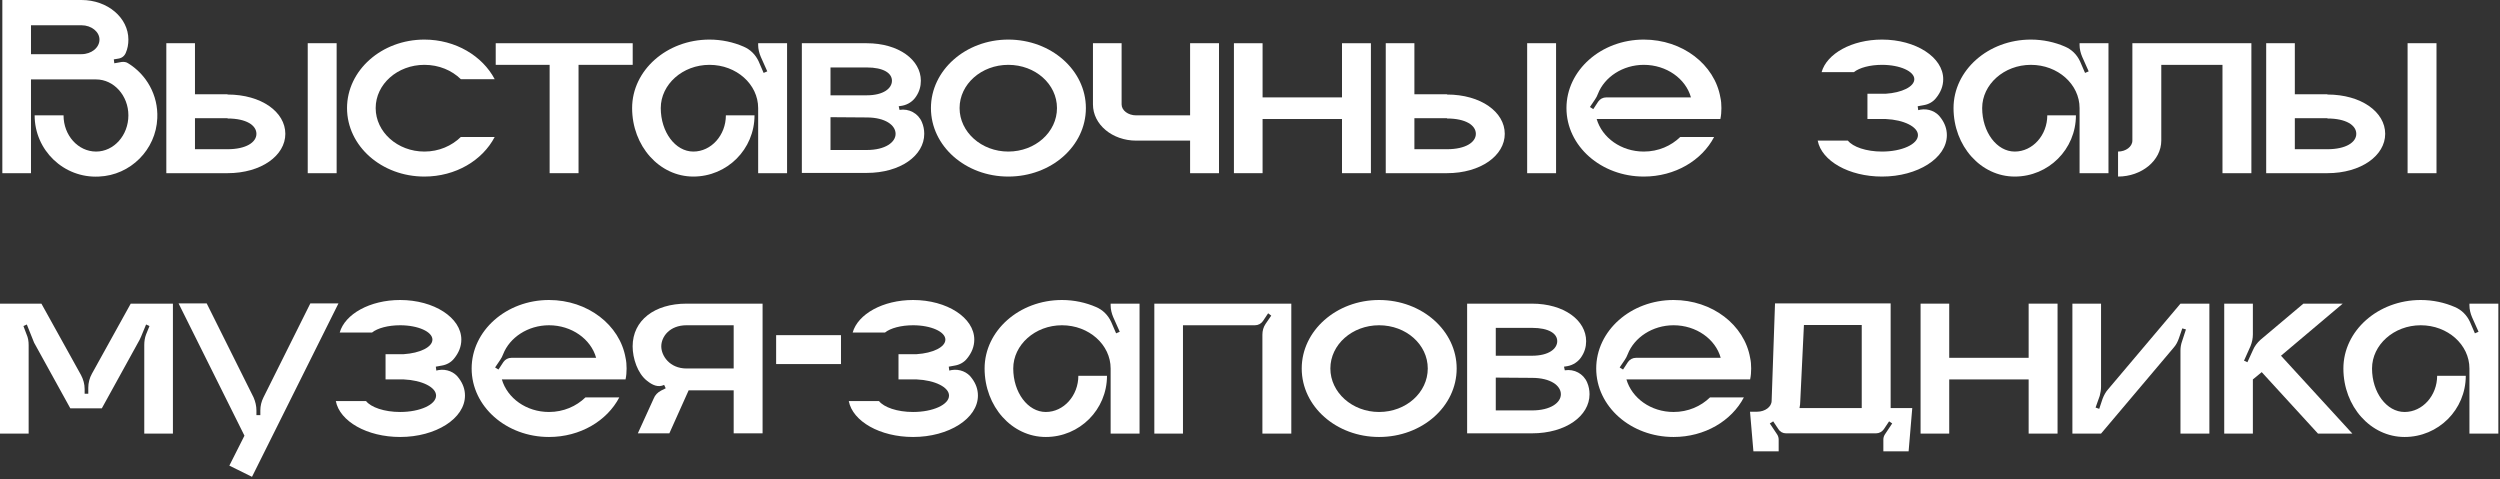
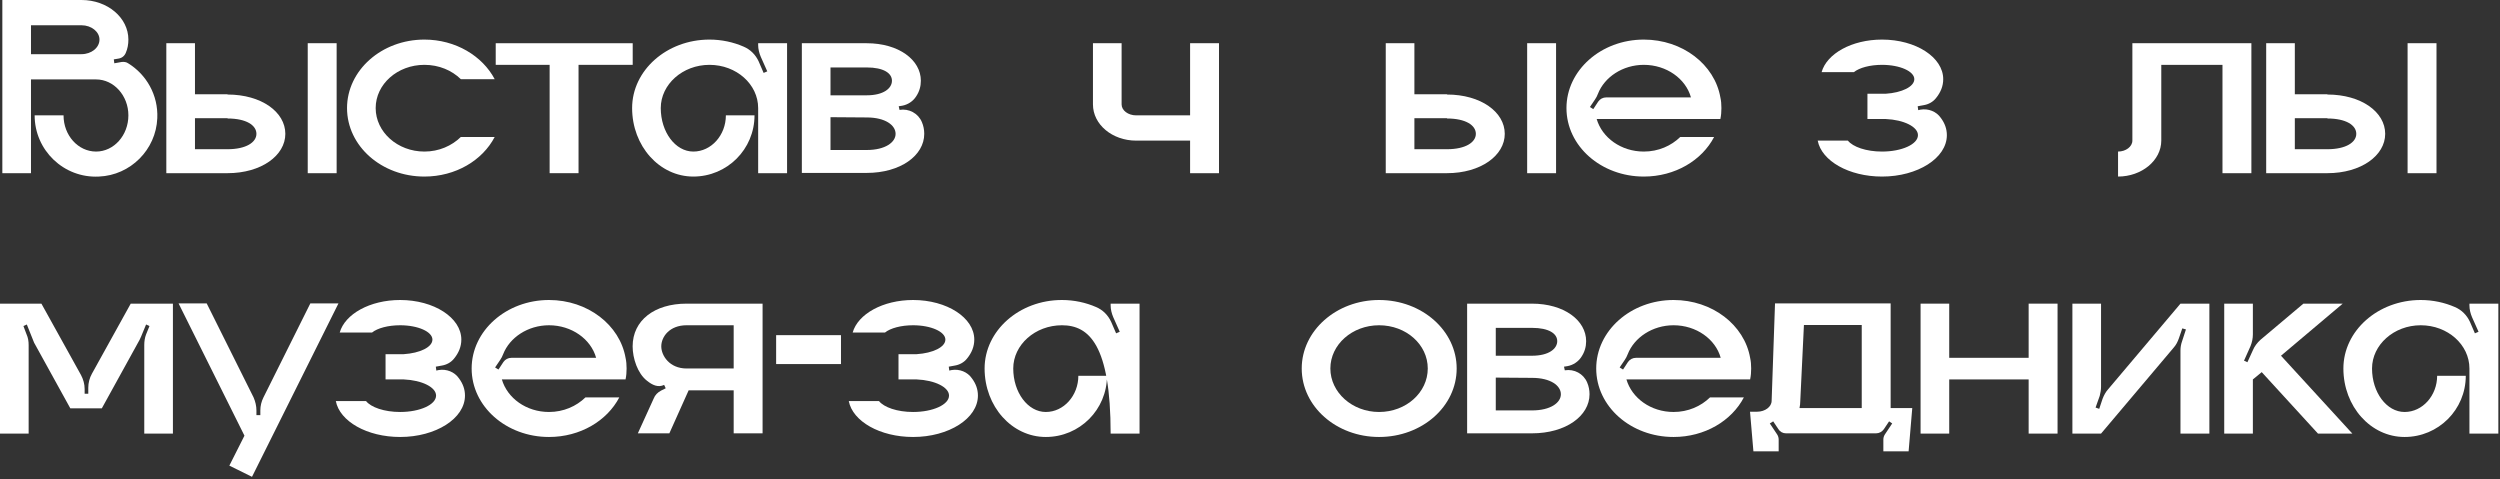
<svg xmlns="http://www.w3.org/2000/svg" width="480" height="92" viewBox="0 0 480 92" fill="none">
  <rect x="0" y="0" width="480" height="92" fill="#333333" stroke="none" />
  <path d="M24.6 12.15C28.1 14.3 30.4 18.25 30.2 22.7C29.95 28.75 25.05 33.65 19 33.9C12.25 34.25 6.65 28.85 6.65 22.15H12.2C12.2 26 15 29.1 18.45 29.1C21.85 29.1 24.65 26 24.65 22.15C24.65 18.35 21.85 15.25 18.45 15.25H5.95V33.25H0.45V0H15.65C20.65 0 24.65 3.4 24.65 7.6C24.65 8.5 24.5 9.35 24.15 10.15C23.9 10.75 23.4 11.15 22.75 11.25L21.85 11.4L21.95 12.15L23.35 11.9C23.8 11.85 24.25 11.9 24.6 12.15ZM15.65 10.4C17.55 10.4 19.1 9.15 19.1 7.6C19.1 6.1 17.55 4.85 15.65 4.85H5.95V10.4H15.65Z" fill="white" />
  <path d="M64.634 33.25H59.084V8.3H64.634V33.25ZM43.684 18.15C50.184 18.15 54.784 21.5 54.784 25.7C54.784 29.85 50.184 33.25 43.684 33.25H31.934V8.3H37.434V18.1H43.684V18.15ZM43.684 28.65C47.284 28.65 49.234 27.3 49.234 25.7C49.234 24.05 47.284 22.75 43.684 22.75V22.7H37.434V28.65H43.684Z" fill="white" />
  <path d="M81.481 29.1C84.281 29.1 86.731 28 88.481 26.3H94.981C92.63 30.8 87.481 33.9 81.481 33.9C73.281 33.9 66.63 28.05 66.63 20.75C66.63 13.5 73.281 7.6 81.481 7.6C87.481 7.6 92.63 10.75 94.981 15.2H88.481C86.731 13.5 84.281 12.45 81.481 12.45C76.331 12.45 72.13 16.15 72.13 20.75C72.13 25.35 76.331 29.1 81.481 29.1Z" fill="white" />
  <path d="M95.178 8.3H121.479V12.45H111.079V33.25H105.529V12.45H95.178V8.3Z" fill="white" />
  <path d="M145.567 8.3H151.117V33.25H145.567V20.75C145.567 16.2 141.417 12.45 136.217 12.45C131.067 12.45 126.867 16.2 126.867 20.75C126.867 25.35 129.667 29.1 133.117 29.1C136.567 29.1 139.367 25.95 139.367 22.15H144.867C144.867 28.65 139.617 33.9 133.117 33.9C126.617 33.9 121.367 28.05 121.367 20.75C121.367 13.5 128.017 7.6 136.217 7.6C138.567 7.6 140.817 8.1 142.767 8.95C144.067 9.5 145.067 10.5 145.667 11.8L146.617 14L147.317 13.7L146.067 10.9C145.767 10.2 145.567 9.4 145.567 8.65V8.3Z" fill="white" />
  <path d="M172.705 21.1C174.505 20.8 176.305 21.75 177.005 23.45C177.305 24.15 177.455 24.9 177.455 25.7C177.455 29.85 172.905 33.2 166.405 33.2H153.955V8.3H166.405C172.555 8.3 176.805 11.5 176.805 15.5C176.805 16.6 176.505 17.6 175.905 18.5C175.305 19.45 174.305 20.1 173.205 20.3L172.555 20.4L172.705 21.1ZM159.455 12.95V18.3H166.405C169.655 18.3 171.255 16.95 171.255 15.5C171.255 14.05 169.655 12.95 166.405 12.95H159.455ZM166.405 28.8C170.005 28.8 171.955 27.3 171.955 25.7C171.955 24.05 170.005 22.55 166.405 22.55L159.455 22.5V28.8H166.405Z" fill="white" />
-   <path d="M193.59 7.6C201.84 7.6 208.49 13.5 208.49 20.75C208.49 28.05 201.84 33.9 193.59 33.9C185.39 33.9 178.74 28.05 178.74 20.75C178.74 13.5 185.39 7.6 193.59 7.6ZM193.59 29.1C198.79 29.1 202.94 25.35 202.94 20.75C202.94 16.15 198.79 12.45 193.59 12.45C188.44 12.45 184.24 16.15 184.24 20.75C184.24 25.35 188.44 29.1 193.59 29.1Z" fill="white" />
  <path d="M228.498 8.3H234.048V33.25H228.498V27H218.148C213.548 27 209.848 23.9 209.848 20.05V8.3H215.348V20.05C215.348 21.2 216.598 22.15 218.148 22.15H228.498V8.3Z" fill="white" />
-   <path d="M257.664 8.3H263.214V33.25H257.664V22.85H242.414V33.25H236.914V8.3H242.414V18.7H257.664V8.3Z" fill="white" />
  <path d="M298.764 33.25H293.214V8.3H298.764V33.25ZM277.814 18.15C284.314 18.15 288.914 21.5 288.914 25.7C288.914 29.85 284.314 33.25 277.814 33.25H266.064V8.3H271.564V18.1H277.814V18.15ZM277.814 28.65C281.414 28.65 283.364 27.3 283.364 25.7C283.364 24.05 281.414 22.75 277.814 22.75V22.7H271.564V28.65H277.814Z" fill="white" />
  <path d="M330.511 20.75C330.511 21.45 330.461 22.15 330.311 22.85H306.561C307.611 26.45 311.261 29.1 315.611 29.1C318.411 29.1 320.861 28 322.611 26.3H329.111C326.761 30.8 321.611 33.9 315.611 33.9C307.411 33.9 300.761 28.05 300.761 20.75C300.761 13.5 307.411 7.6 315.611 7.6C323.061 7.6 329.211 12.4 330.311 18.7C330.461 19.35 330.511 20.05 330.511 20.75ZM308.411 18.7H324.661C323.661 15.1 319.961 12.45 315.611 12.45C311.561 12.45 308.061 14.8 306.811 18C306.661 18.4 306.461 18.8 306.211 19.15L305.261 20.55L305.911 20.95L306.861 19.5C307.211 19 307.761 18.7 308.411 18.7Z" fill="white" />
  <path d="M372.648 22.65C373.398 23.65 373.798 24.75 373.798 25.95C373.798 30.35 368.198 33.9 361.348 33.9C354.998 33.9 349.748 30.9 348.998 27H354.798C355.748 28.2 358.298 29.1 361.348 29.1C365.148 29.1 368.248 27.7 368.248 25.95C368.248 24.35 365.548 23 362.048 22.85H358.548V18H362.048C365.148 17.8 367.548 16.65 367.548 15.2C367.548 13.7 364.798 12.45 361.348 12.45C359.048 12.45 356.998 13 355.948 13.85H349.748C350.748 10.3 355.548 7.6 361.348 7.6C367.848 7.6 373.098 11 373.098 15.2C373.098 16.55 372.598 17.75 371.698 18.85C371.098 19.6 370.248 20.05 369.298 20.2L368.198 20.4L368.298 21.15L368.748 21.05C370.248 20.8 371.798 21.4 372.648 22.65Z" fill="white" />
-   <path d="M399.278 8.3H404.828V33.25H399.278V20.75C399.278 16.2 395.128 12.45 389.928 12.45C384.778 12.45 380.578 16.2 380.578 20.75C380.578 25.35 383.378 29.1 386.828 29.1C390.278 29.1 393.078 25.95 393.078 22.15H398.578C398.578 28.65 393.328 33.9 386.828 33.9C380.328 33.9 375.078 28.05 375.078 20.75C375.078 13.5 381.728 7.6 389.928 7.6C392.278 7.6 394.528 8.1 396.478 8.95C397.778 9.5 398.778 10.5 399.378 11.8L400.328 14L401.028 13.7L399.778 10.9C399.478 10.2 399.278 9.4 399.278 8.65V8.3Z" fill="white" />
  <path d="M409.416 8.3H432.266V33.25H426.716V12.45H414.966V27C414.966 30.8 411.216 33.9 406.666 33.9V29.1C408.166 29.1 409.416 28.15 409.416 27V8.3Z" fill="white" />
  <path d="M467.807 33.25H462.257V8.3H467.807V33.25ZM446.857 18.15C453.357 18.15 457.957 21.5 457.957 25.7C457.957 29.85 453.357 33.25 446.857 33.25H435.107V8.3H440.607V18.1H446.857V18.15ZM446.857 28.65C450.457 28.65 452.407 27.3 452.407 25.7C452.407 24.05 450.457 22.75 446.857 22.75V22.7H440.607V28.65H446.857Z" fill="white" />
  <path d="M25.1 58.3H33.2V83.25H27.7V66.25C27.7 65.55 27.8 64.85 28.05 64.2L28.7 62.6L28.05 62.3L27.1 64.6C27 64.85 26.9 65.05 26.8 65.25L19.55 78.4H13.5L6.55 65.8L5.15 62.3L4.5 62.6L5.1 64.2C5.4 64.85 5.5 65.55 5.5 66.25V83.25H0V58.3H7.95L15.55 72C16 72.85 16.25 73.75 16.25 74.7V75.6H16.95V74.45C16.95 73.5 17.2 72.55 17.65 71.75L25.1 58.3Z" fill="white" />
  <path d="M59.585 58.25H64.985L48.385 91.55L44.035 89.4L46.935 83.65L34.285 58.25H39.685L48.685 76.3C49.035 77.1 49.235 77.95 49.235 78.8V79.7H49.985V78.8C49.985 77.95 50.185 77.1 50.585 76.3L59.585 58.25Z" fill="white" />
  <path d="M88.126 72.65C88.876 73.65 89.276 74.75 89.276 75.95C89.276 80.35 83.676 83.9 76.826 83.9C70.476 83.9 65.226 80.9 64.476 77H70.276C71.226 78.2 73.776 79.1 76.826 79.1C80.626 79.1 83.726 77.7 83.726 75.95C83.726 74.35 81.026 73 77.526 72.85H74.026V68H77.526C80.626 67.8 83.026 66.65 83.026 65.2C83.026 63.7 80.276 62.45 76.826 62.45C74.526 62.45 72.476 63 71.426 63.85H65.226C66.226 60.3 71.026 57.6 76.826 57.6C83.326 57.6 88.576 61 88.576 65.2C88.576 66.55 88.076 67.75 87.176 68.85C86.576 69.6 85.726 70.05 84.776 70.2L83.676 70.4L83.776 71.15L84.226 71.05C85.726 70.8 87.276 71.4 88.126 72.65Z" fill="white" />
  <path d="M120.306 70.75C120.306 71.45 120.256 72.15 120.106 72.85H96.356C97.406 76.45 101.056 79.1 105.406 79.1C108.206 79.1 110.656 78 112.406 76.3H118.906C116.556 80.8 111.406 83.9 105.406 83.9C97.206 83.9 90.556 78.05 90.556 70.75C90.556 63.5 97.206 57.6 105.406 57.6C112.856 57.6 119.006 62.4 120.106 68.7C120.256 69.35 120.306 70.05 120.306 70.75ZM98.206 68.7H114.456C113.456 65.1 109.756 62.45 105.406 62.45C101.356 62.45 97.856 64.8 96.606 68C96.456 68.4 96.256 68.8 96.006 69.15L95.056 70.55L95.706 70.95L96.656 69.5C97.006 69 97.556 68.7 98.206 68.7Z" fill="white" />
  <path d="M131.816 58.3H146.416V83.2H140.866V74.95H132.216L128.516 83.2H122.466L125.516 76.5C125.766 75.85 126.266 75.35 126.916 75L127.816 74.55L127.516 73.9C126.366 74.45 125.266 73.95 124.216 73.1C122.416 71.7 121.466 68.8 121.466 66.5C121.466 61.5 125.666 58.3 131.816 58.3ZM140.866 70.75V62.45H131.816C128.566 62.45 126.966 64.65 126.966 66.5C126.966 68.3 128.566 70.75 131.816 70.75H140.866Z" fill="white" />
  <path d="M161.468 69.9H149.018V64.35H161.468V69.9Z" fill="white" />
  <path d="M186.613 72.65C187.363 73.65 187.762 74.75 187.762 75.95C187.762 80.35 182.162 83.9 175.312 83.9C168.962 83.9 163.712 80.9 162.962 77H168.762C169.712 78.2 172.262 79.1 175.312 79.1C179.113 79.1 182.213 77.7 182.213 75.95C182.213 74.35 179.512 73 176.012 72.85H172.512V68H176.012C179.112 67.8 181.512 66.65 181.512 65.2C181.512 63.7 178.763 62.45 175.312 62.45C173.012 62.45 170.963 63 169.913 63.85H163.712C164.712 60.3 169.512 57.6 175.312 57.6C181.812 57.6 187.062 61 187.062 65.2C187.062 66.55 186.563 67.75 185.663 68.85C185.063 69.6 184.212 70.05 183.262 70.2L182.163 70.4L182.262 71.15L182.712 71.05C184.212 70.8 185.763 71.4 186.613 72.65Z" fill="white" />
-   <path d="M213.243 58.3H218.793V83.25H213.243V70.75C213.243 66.2 209.093 62.45 203.893 62.45C198.743 62.45 194.543 66.2 194.543 70.75C194.543 75.35 197.343 79.1 200.793 79.1C204.243 79.1 207.043 75.95 207.043 72.15H212.543C212.543 78.65 207.293 83.9 200.793 83.9C194.293 83.9 189.043 78.05 189.043 70.75C189.043 63.5 195.693 57.6 203.893 57.6C206.243 57.6 208.493 58.1 210.443 58.95C211.743 59.5 212.743 60.5 213.343 61.8L214.293 64L214.993 63.7L213.743 60.9C213.443 60.2 213.243 59.4 213.243 58.65V58.3Z" fill="white" />
-   <path d="M221.631 58.3H247.931V83.25H242.381V64.25C242.381 63.5 242.581 62.8 242.981 62.2L244.081 60.6L243.481 60.15L242.481 61.65C242.131 62.15 241.581 62.45 240.931 62.45H227.131V83.25H221.631V58.3Z" fill="white" />
+   <path d="M213.243 58.3H218.793V83.25H213.243C213.243 66.2 209.093 62.45 203.893 62.45C198.743 62.45 194.543 66.2 194.543 70.75C194.543 75.35 197.343 79.1 200.793 79.1C204.243 79.1 207.043 75.95 207.043 72.15H212.543C212.543 78.65 207.293 83.9 200.793 83.9C194.293 83.9 189.043 78.05 189.043 70.75C189.043 63.5 195.693 57.6 203.893 57.6C206.243 57.6 208.493 58.1 210.443 58.95C211.743 59.5 212.743 60.5 213.343 61.8L214.293 64L214.993 63.7L213.743 60.9C213.443 60.2 213.243 59.4 213.243 58.65V58.3Z" fill="white" />
  <path d="M264.781 57.6C273.031 57.6 279.681 63.5 279.681 70.75C279.681 78.05 273.031 83.9 264.781 83.9C256.581 83.9 249.931 78.05 249.931 70.75C249.931 63.5 256.581 57.6 264.781 57.6ZM264.781 79.1C269.981 79.1 274.131 75.35 274.131 70.75C274.131 66.15 269.981 62.45 264.781 62.45C259.631 62.45 255.431 66.15 255.431 70.75C255.431 75.35 259.631 79.1 264.781 79.1Z" fill="white" />
  <path d="M300.439 71.1C302.239 70.8 304.039 71.75 304.739 73.45C305.039 74.15 305.189 74.9 305.189 75.7C305.189 79.85 300.639 83.2 294.139 83.2H281.689V58.3H294.139C300.289 58.3 304.539 61.5 304.539 65.5C304.539 66.6 304.239 67.6 303.639 68.5C303.039 69.45 302.039 70.1 300.939 70.3L300.289 70.4L300.439 71.1ZM287.189 62.95V68.3H294.139C297.389 68.3 298.989 66.95 298.989 65.5C298.989 64.05 297.389 62.95 294.139 62.95H287.189ZM294.139 78.8C297.739 78.8 299.689 77.3 299.689 75.7C299.689 74.05 297.739 72.55 294.139 72.55L287.189 72.5V78.8H294.139Z" fill="white" />
  <path d="M336.224 70.75C336.224 71.45 336.174 72.15 336.024 72.85H312.274C313.324 76.45 316.974 79.1 321.324 79.1C324.124 79.1 326.574 78 328.324 76.3H334.824C332.474 80.8 327.324 83.9 321.324 83.9C313.124 83.9 306.474 78.05 306.474 70.75C306.474 63.5 313.124 57.6 321.324 57.6C328.774 57.6 334.924 62.4 336.024 68.7C336.174 69.35 336.224 70.05 336.224 70.75ZM314.124 68.7H330.374C329.374 65.1 325.674 62.45 321.324 62.45C317.274 62.45 313.774 64.8 312.524 68C312.374 68.4 312.174 68.8 311.924 69.15L310.974 70.55L311.624 70.95L312.574 69.5C312.924 69 313.474 68.7 314.124 68.7Z" fill="white" />
  <path d="M363.004 78.35H367.154L366.454 86.65H361.604V84.4C361.604 84.05 361.704 83.7 361.904 83.4L363.304 81.3L362.704 80.9L361.704 82.4C361.354 82.9 360.804 83.2 360.204 83.2H342.904C342.304 83.2 341.754 82.9 341.454 82.4L340.454 80.9L339.804 81.3L341.204 83.4C341.404 83.7 341.504 84.05 341.504 84.4V86.65H336.654L336.004 79.05H337.354C338.904 79.05 340.154 78.1 340.154 76.95L340.804 58.25H363.004V78.35ZM357.454 78.35V62.4H346.354L345.654 76.95C345.654 77.4 345.604 77.9 345.504 78.35H357.454Z" fill="white" />
  <path d="M389.5 58.3H395.05V83.25H389.5V72.85H374.25V83.25H368.75V58.3H374.25V68.7H389.5V58.3Z" fill="white" />
  <path d="M418.65 58.3H424.2V83.25H418.65V67.3C418.65 66.7 418.75 66.1 418.95 65.55L419.7 63.25L419 63.05L418.35 64.95C418.1 65.65 417.8 66.25 417.3 66.8L403.4 83.25H397.9V58.3H403.4V74.25C403.4 74.85 403.3 75.4 403.15 76L402.35 78.25L403.05 78.5L403.7 76.55C403.95 75.9 404.3 75.25 404.75 74.75L418.65 58.3Z" fill="white" />
  <path d="M437.951 68.3L451.651 83.25H445.051L434.251 71.45L432.551 72.85V83.25H427.051V58.3H432.551V64.2C432.551 64.95 432.401 65.7 432.101 66.45L430.851 69.25L431.501 69.55L432.551 67.25C432.851 66.5 433.401 65.8 434.001 65.25L442.251 58.3H449.801L437.951 68.3Z" fill="white" />
  <path d="M474.131 58.3H479.681V83.25H474.131V70.75C474.131 66.2 469.981 62.45 464.781 62.45C459.631 62.45 455.431 66.2 455.431 70.75C455.431 75.35 458.231 79.1 461.681 79.1C465.131 79.1 467.931 75.95 467.931 72.15H473.431C473.431 78.65 468.181 83.9 461.681 83.9C455.181 83.9 449.931 78.05 449.931 70.75C449.931 63.5 456.581 57.6 464.781 57.6C467.131 57.6 469.381 58.1 471.331 58.95C472.631 59.5 473.631 60.5 474.231 61.8L475.181 64L475.881 63.7L474.631 60.9C474.331 60.2 474.131 59.4 474.131 58.65V58.3Z" fill="white" />
</svg>